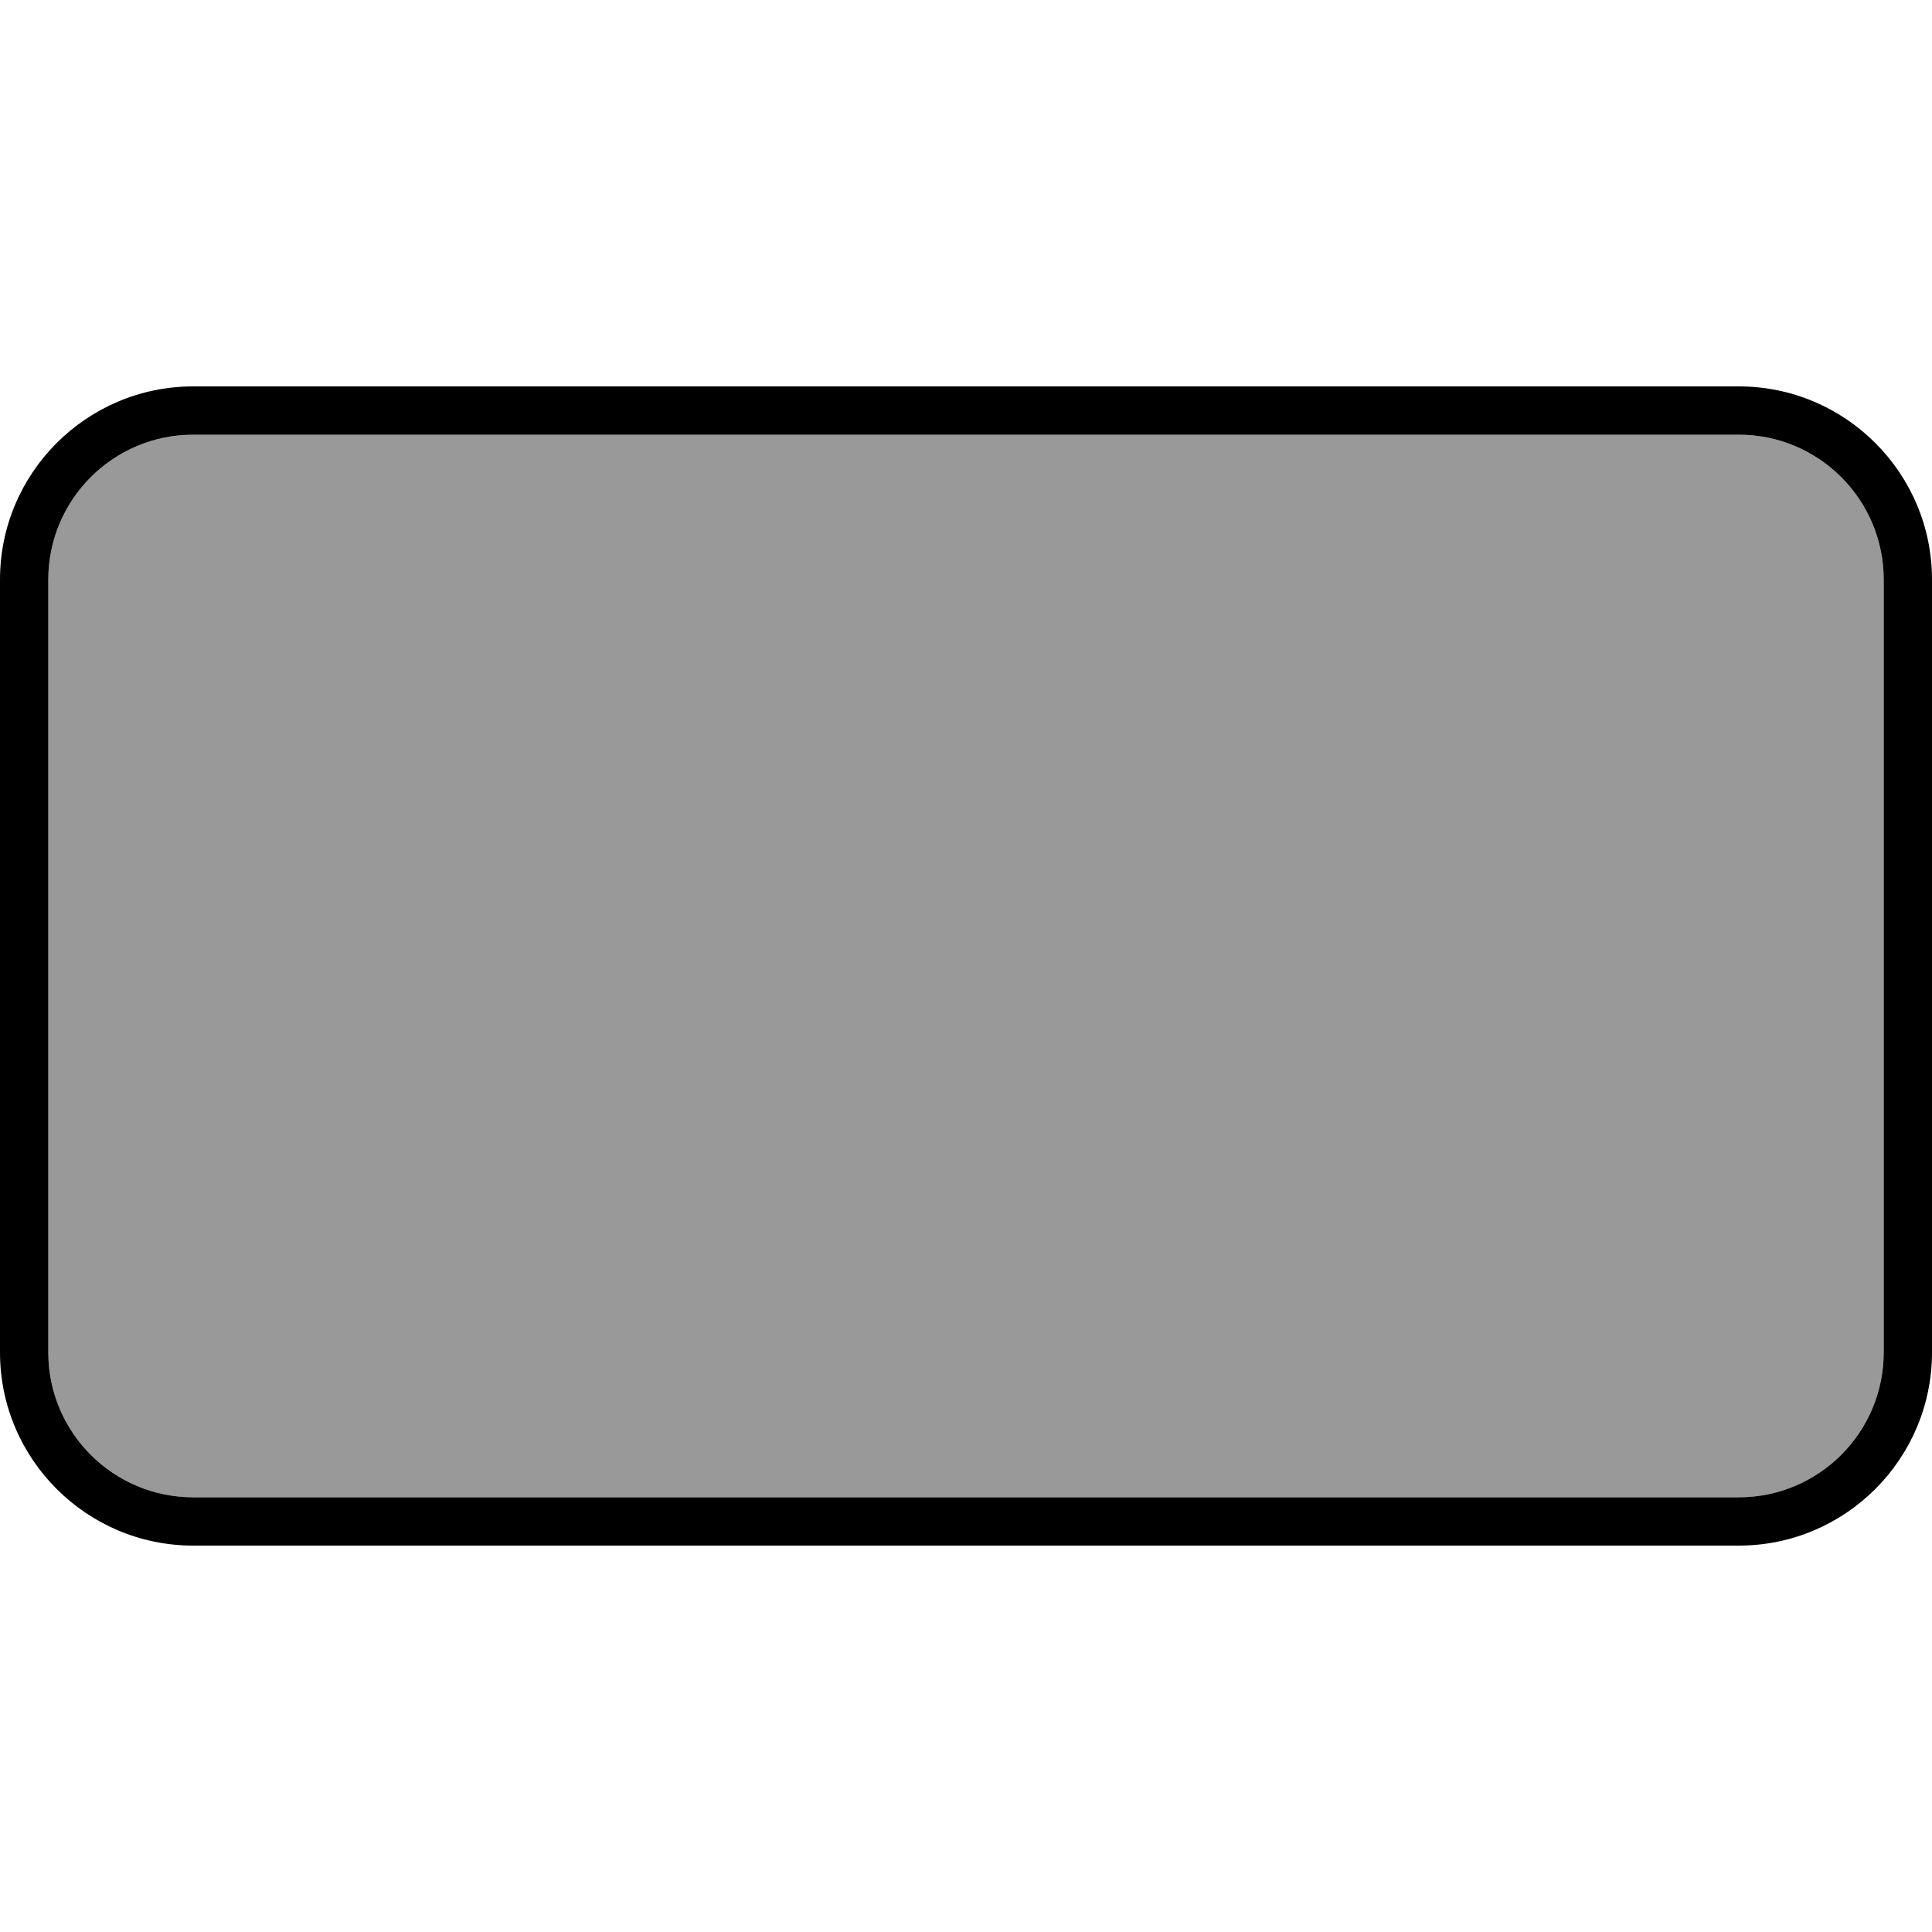
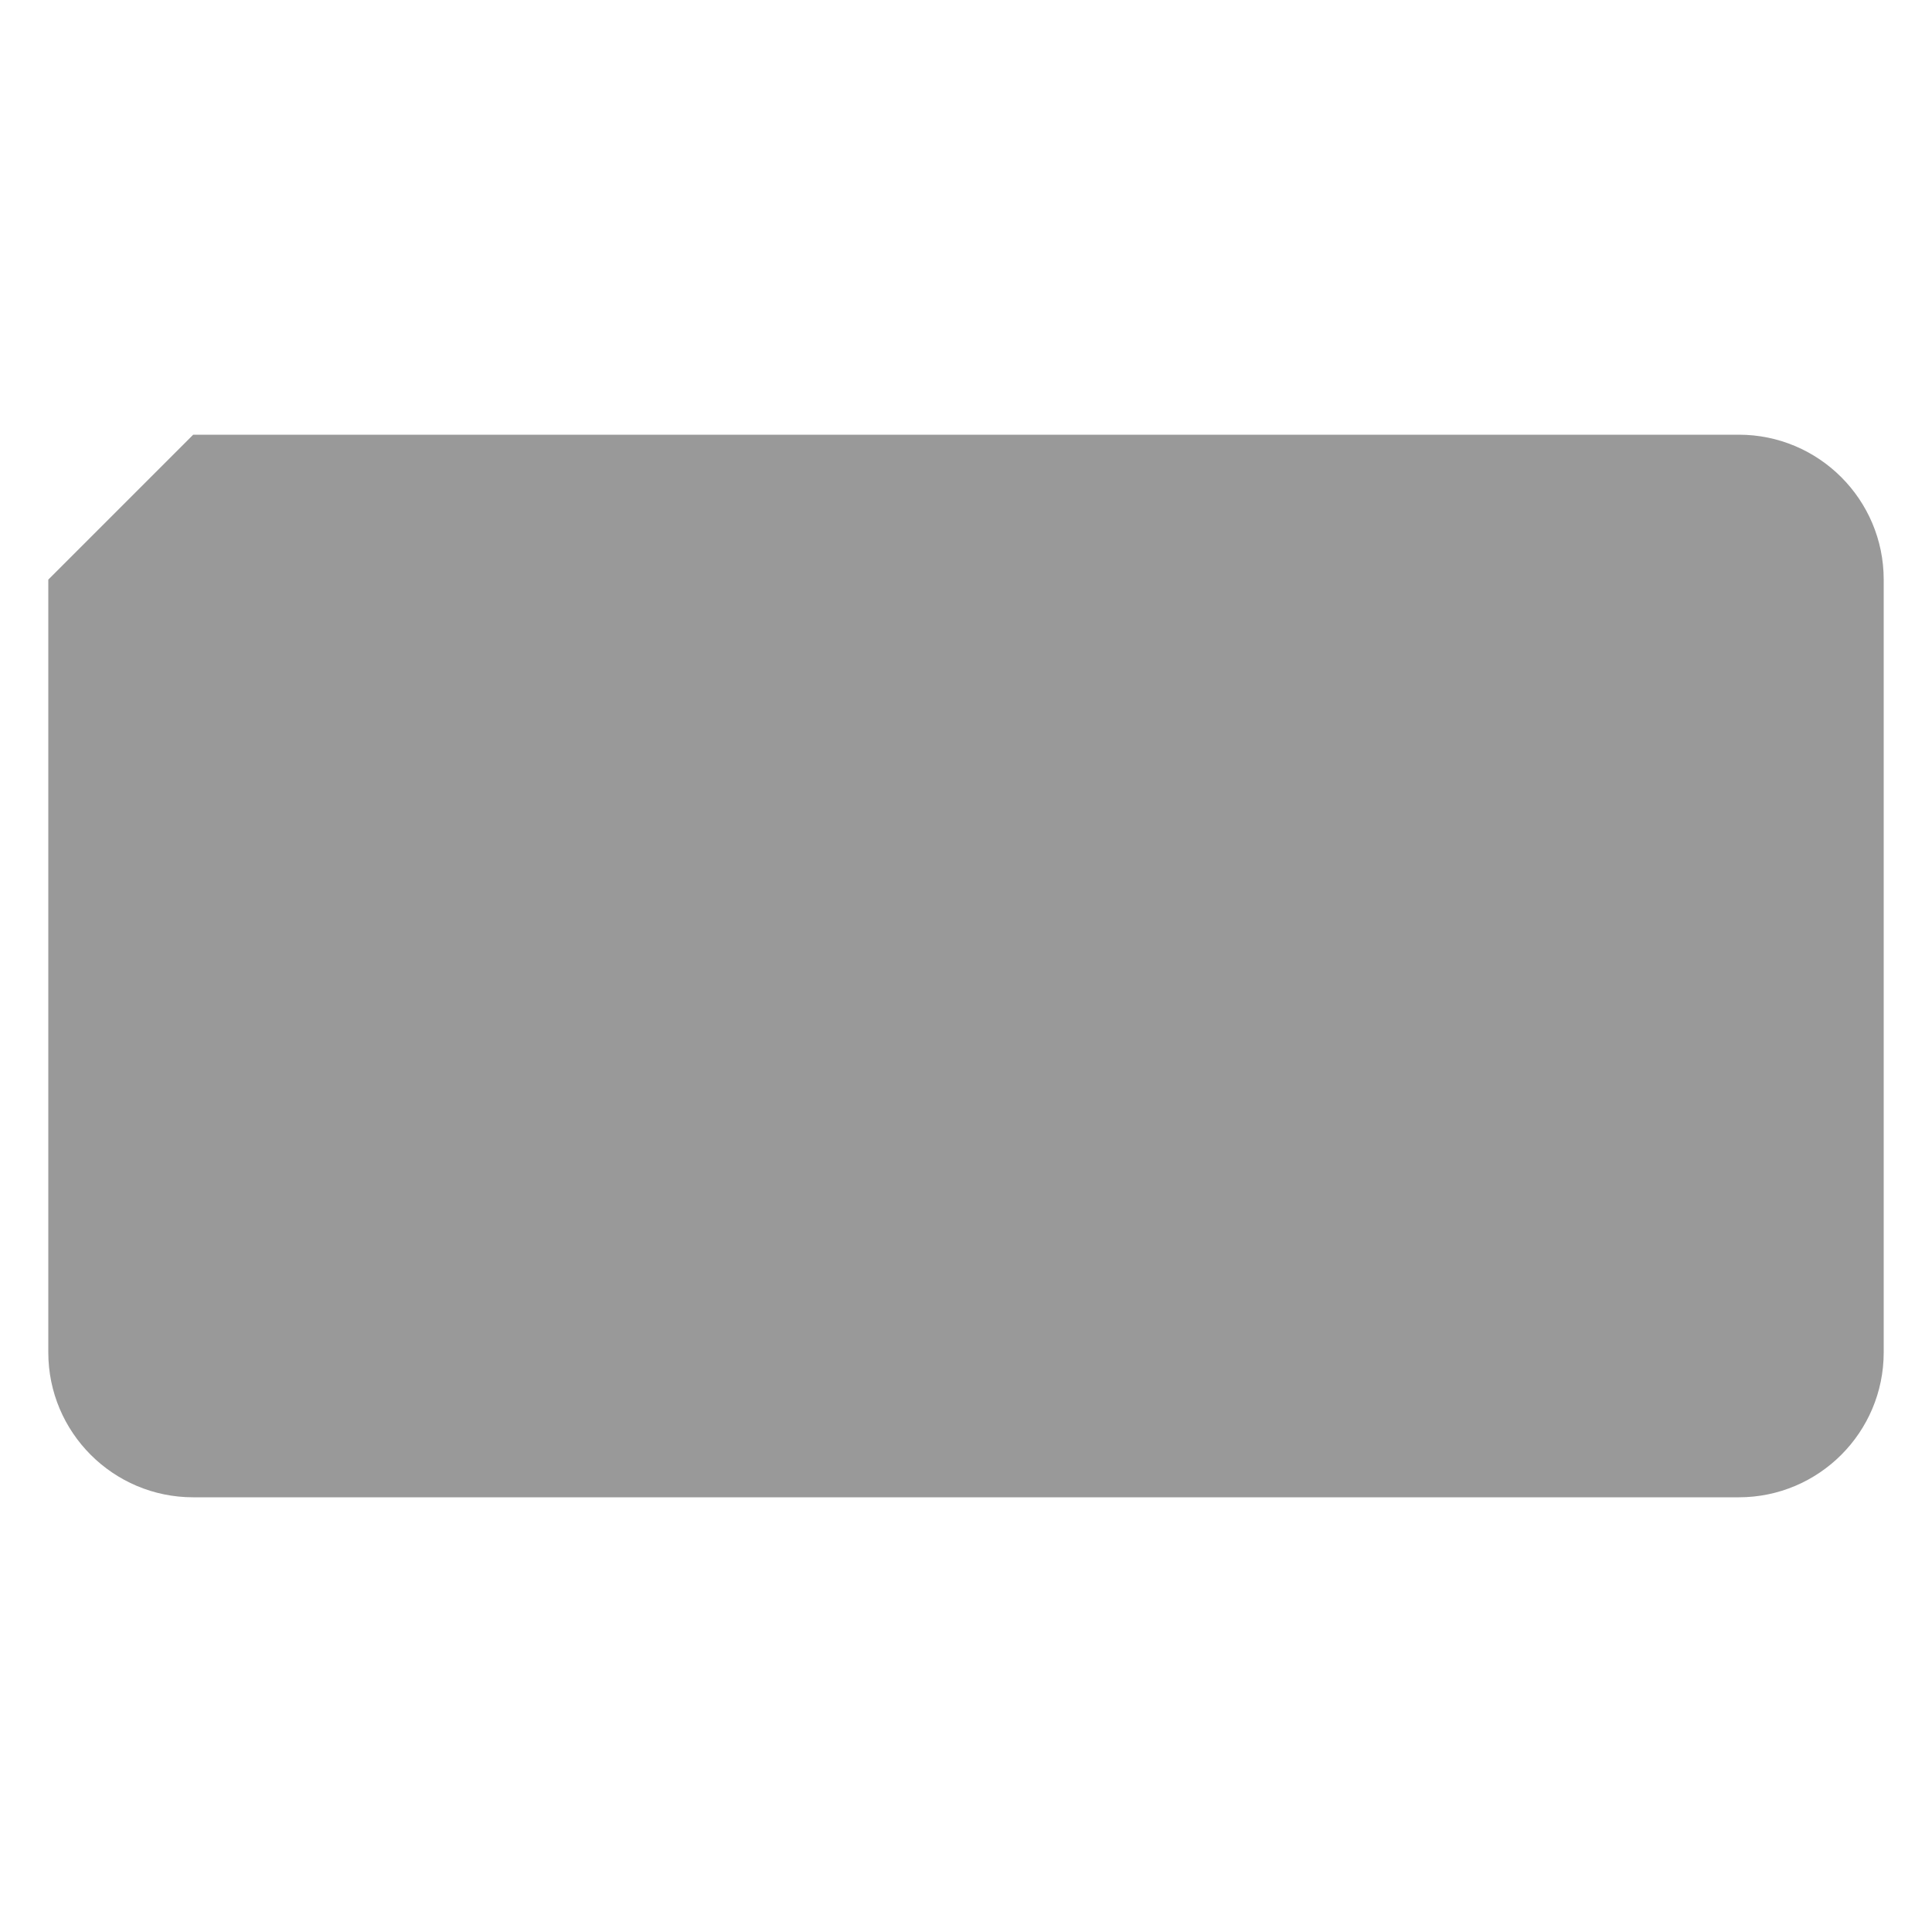
<svg xmlns="http://www.w3.org/2000/svg" viewBox="0 0 640 640">
-   <path opacity=".4" fill="currentColor" d="M16 192L16 448C16 474.5 37.5 496 64 496L576 496C602.5 496 624 474.5 624 448L624 192C624 165.5 602.5 144 576 144L64 144C37.5 144 16 165.5 16 192z" />
-   <path fill="currentColor" d="M576 144C602.5 144 624 165.5 624 192L624 448C624 474.5 602.5 496 576 496L64 496C37.5 496 16 474.5 16 448L16 192C16 165.5 37.5 144 64 144L576 144zM64 128C28.7 128 0 156.7 0 192L0 448C0 483.3 28.7 512 64 512L576 512C611.3 512 640 483.3 640 448L640 192C640 156.7 611.3 128 576 128L64 128z" />
+   <path opacity=".4" fill="currentColor" d="M16 192L16 448C16 474.5 37.5 496 64 496L576 496C602.5 496 624 474.5 624 448L624 192C624 165.5 602.5 144 576 144L64 144z" />
</svg>